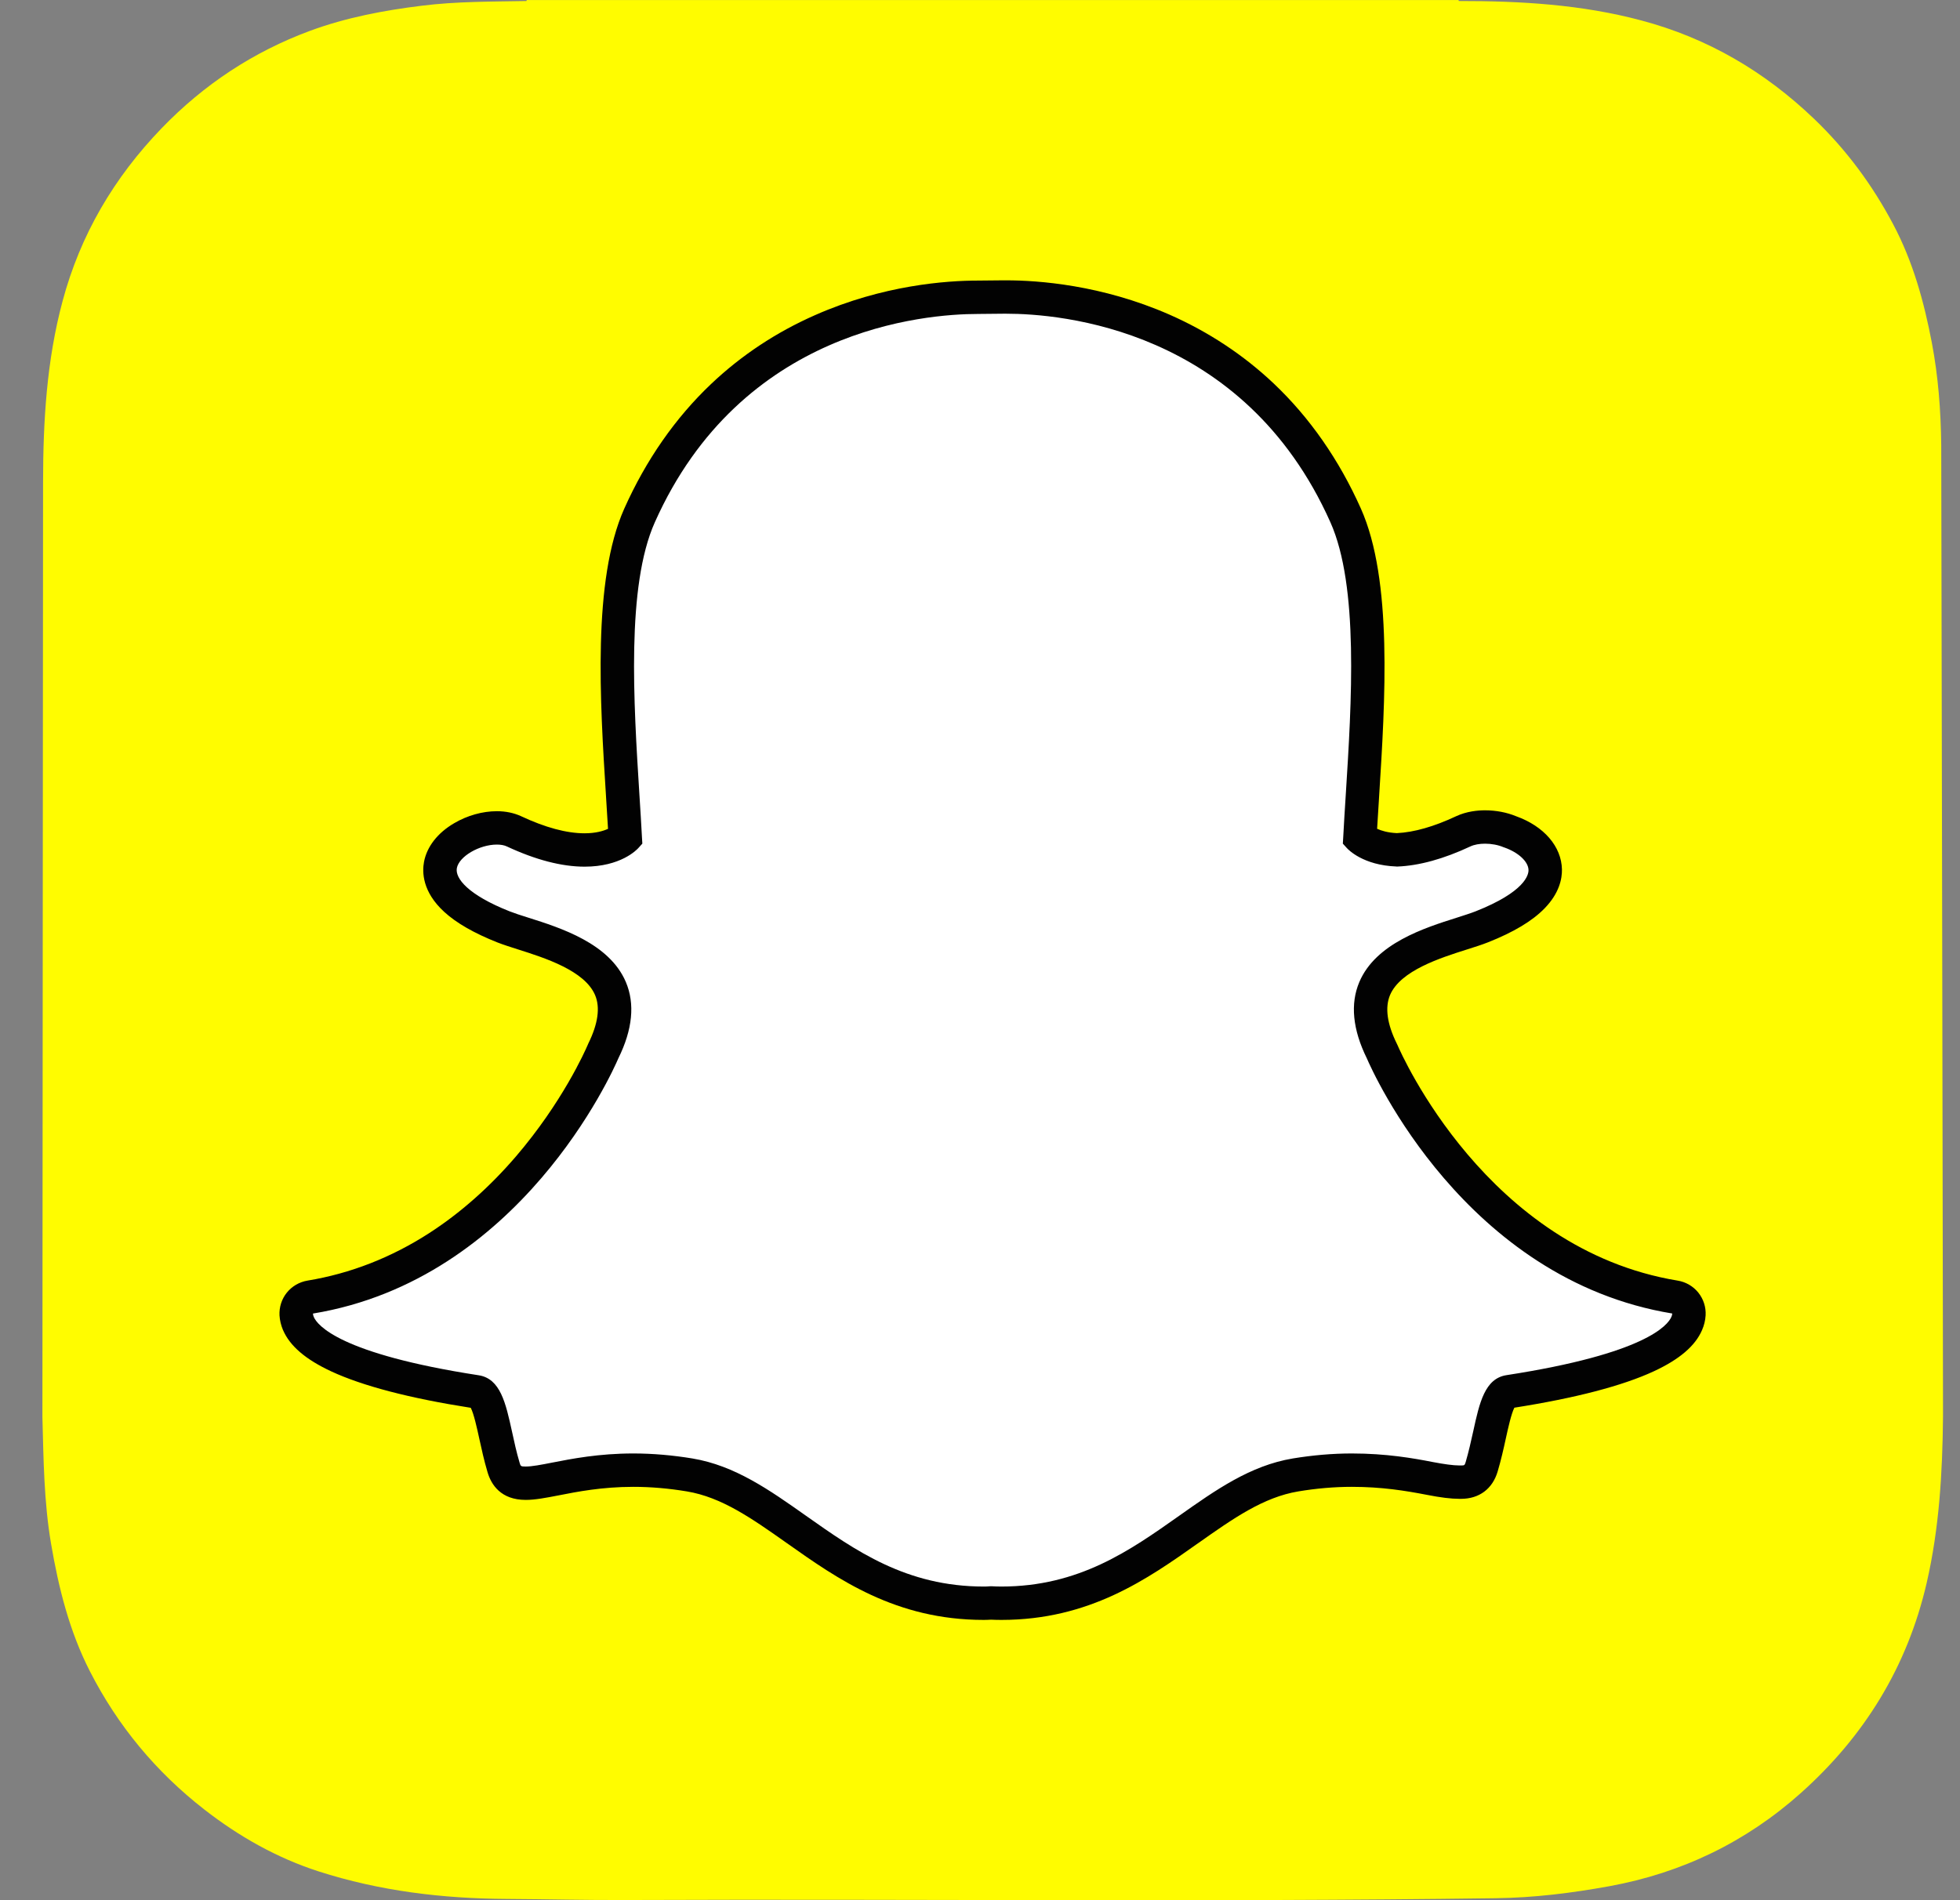
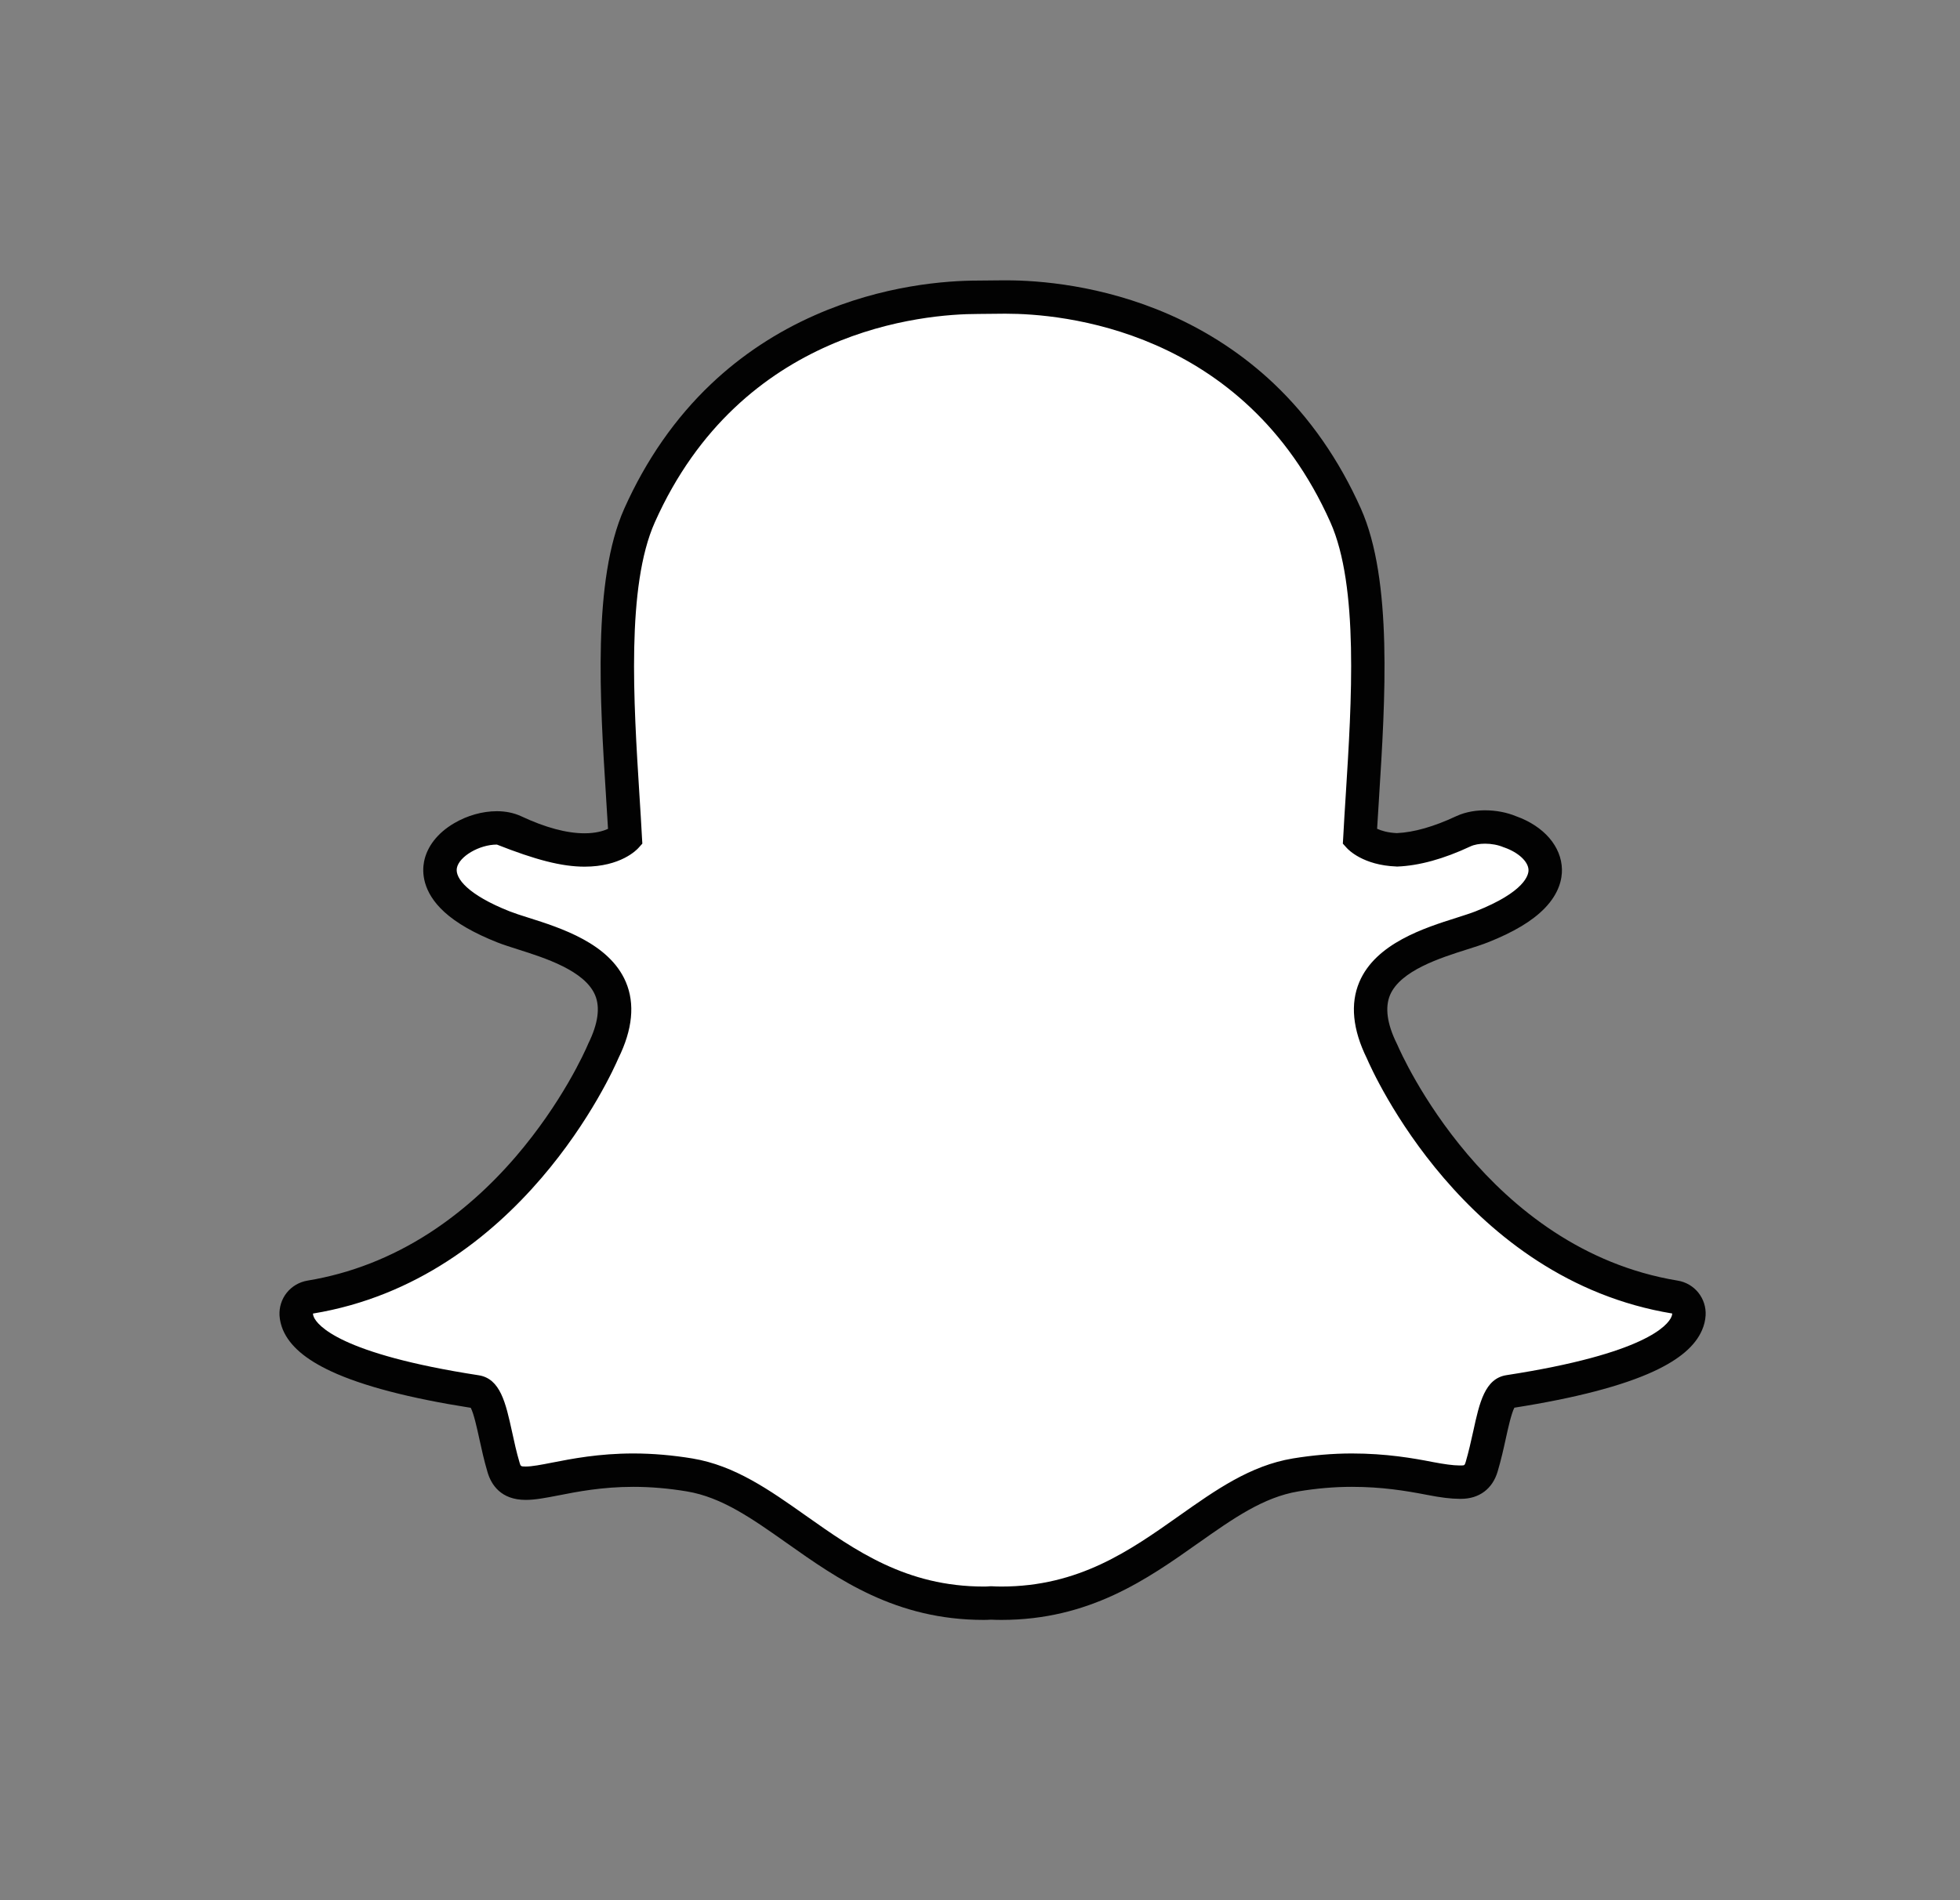
<svg xmlns="http://www.w3.org/2000/svg" width="33" height="32" viewBox="0 0 33 32" fill="none">
  <rect x="0" y="0" width="33" height="32" fill="#808080" stroke="none" />
  <g clip-path="url(#clip0_1174_8564)">
-     <path d="M0.714 23.861V23.863C0.733 24.573 0.739 25.288 0.859 25.993C0.986 26.74 1.168 27.469 1.514 28.146C1.983 29.064 2.626 29.839 3.439 30.472C4.022 30.926 4.659 31.287 5.364 31.515C6.392 31.846 7.453 31.973 8.529 31.979C9.201 31.983 9.872 32 10.544 31.997C15.422 31.977 20.301 32.033 25.179 31.967C25.827 31.959 26.463 31.88 27.099 31.764C28.317 31.541 29.393 31.022 30.314 30.201C31.387 29.244 32.111 28.074 32.438 26.661C32.651 25.738 32.705 24.801 32.714 23.861V23.674C32.714 23.601 32.687 7.7 32.684 7.49C32.677 6.913 32.634 6.34 32.526 5.772C32.394 5.08 32.208 4.405 31.876 3.779C31.526 3.117 31.087 2.522 30.544 2.002C29.713 1.206 28.754 0.642 27.637 0.345C26.628 0.075 25.599 0.016 24.563 0.017C24.561 0.017 24.557 0.006 24.557 0.001H8.867C8.866 0.006 8.866 0.012 8.866 0.017C8.277 0.028 7.688 0.023 7.103 0.096C6.462 0.175 5.827 0.295 5.22 0.519C4.264 0.873 3.433 1.423 2.724 2.157C1.92 2.99 1.353 3.952 1.053 5.073C0.785 6.073 0.726 7.093 0.725 8.121" fill="#FFFC00" />
    <path d="M16.859 26.998C16.793 26.998 16.73 26.996 16.681 26.994C16.643 26.997 16.603 26.998 16.564 26.998C15.168 26.998 14.234 26.339 13.41 25.756C12.82 25.34 12.263 24.946 11.611 24.838C11.29 24.785 10.971 24.758 10.663 24.758C10.108 24.758 9.67 24.844 9.35 24.906C9.153 24.945 8.983 24.977 8.852 24.977C8.714 24.977 8.547 24.947 8.477 24.709C8.422 24.522 8.383 24.34 8.344 24.166C8.249 23.729 8.179 23.462 8.016 23.437C6.264 23.167 5.23 22.769 5.024 22.287C5.003 22.239 4.99 22.188 4.987 22.136C4.984 22.066 5.005 21.998 5.049 21.944C5.092 21.89 5.154 21.854 5.222 21.843C6.613 21.614 7.85 20.879 8.898 19.659C9.71 18.714 10.109 17.811 10.152 17.712C10.153 17.707 10.155 17.703 10.158 17.698C10.36 17.289 10.4 16.935 10.278 16.646C10.052 16.115 9.305 15.878 8.81 15.721C8.687 15.682 8.571 15.645 8.478 15.609C8.04 15.436 7.319 15.07 7.415 14.566C7.485 14.198 7.972 13.942 8.366 13.942C8.475 13.942 8.572 13.961 8.653 13.999C9.098 14.207 9.498 14.313 9.842 14.313C10.27 14.313 10.477 14.15 10.527 14.104C10.514 13.87 10.5 13.637 10.484 13.403C10.384 11.807 10.259 9.82 10.767 8.681C12.29 5.271 15.518 5.005 16.471 5.005C16.628 5.004 16.785 5.003 16.942 5.001C17.898 5.001 21.133 5.266 22.656 8.679C23.165 9.819 23.039 11.807 22.939 13.405L22.934 13.482C22.92 13.699 22.907 13.904 22.896 14.103C22.944 14.147 23.133 14.296 23.517 14.311C23.845 14.299 24.222 14.194 24.637 13.999C24.766 13.939 24.908 13.927 25.004 13.927C25.15 13.927 25.298 13.955 25.422 14.007L25.429 14.009C25.781 14.134 26.012 14.384 26.017 14.646C26.021 14.89 25.839 15.256 24.945 15.609C24.853 15.645 24.736 15.682 24.613 15.721C24.118 15.878 23.371 16.115 23.146 16.646C23.023 16.934 23.063 17.288 23.265 17.698C23.268 17.702 23.27 17.707 23.272 17.712C23.334 17.857 24.84 21.289 28.201 21.842C28.269 21.854 28.331 21.89 28.375 21.944C28.418 21.998 28.44 22.066 28.436 22.135C28.433 22.188 28.42 22.24 28.399 22.288C28.194 22.767 27.16 23.165 25.408 23.435C25.243 23.46 25.174 23.726 25.079 24.16C25.04 24.34 25 24.516 24.946 24.701C24.895 24.875 24.782 24.96 24.599 24.96H24.572C24.453 24.96 24.285 24.938 24.074 24.897C23.703 24.825 23.288 24.758 22.76 24.758C22.452 24.758 22.134 24.785 21.813 24.838C21.161 24.946 20.604 25.339 20.015 25.755C19.189 26.339 18.255 26.998 16.859 26.998Z" fill="white" />
-     <path d="M16.942 5.283C17.842 5.283 20.939 5.524 22.399 8.794C22.88 9.871 22.757 11.821 22.658 13.388C22.642 13.637 22.627 13.878 22.615 14.108L22.609 14.207L22.675 14.28C22.702 14.31 22.952 14.571 23.508 14.592L23.517 14.593L23.526 14.593C23.893 14.579 24.307 14.465 24.757 14.254C24.823 14.223 24.911 14.208 25.004 14.208C25.11 14.208 25.223 14.228 25.316 14.268L25.331 14.273C25.566 14.356 25.733 14.511 25.735 14.652C25.737 14.732 25.677 15.018 24.842 15.348C24.76 15.38 24.653 15.414 24.528 15.454C23.984 15.626 23.163 15.886 22.887 16.537C22.731 16.904 22.774 17.337 23.013 17.823C23.112 18.053 24.664 21.545 28.155 22.12C28.154 22.14 28.149 22.159 28.141 22.176C28.082 22.316 27.706 22.797 25.365 23.158C24.999 23.214 24.909 23.624 24.805 24.101C24.767 24.272 24.729 24.444 24.677 24.622C24.66 24.676 24.657 24.679 24.6 24.679H24.572C24.468 24.679 24.311 24.657 24.128 24.622C23.796 24.557 23.341 24.477 22.76 24.477C22.436 24.477 22.102 24.506 21.767 24.561C21.051 24.68 20.468 25.092 19.851 25.528C19.023 26.113 18.166 26.718 16.86 26.718C16.803 26.718 16.747 26.716 16.691 26.713L16.677 26.713L16.662 26.714C16.63 26.717 16.598 26.718 16.564 26.718C15.258 26.718 14.402 26.113 13.573 25.528C12.956 25.092 12.373 24.68 11.657 24.561C11.322 24.506 10.988 24.477 10.664 24.477C10.083 24.477 9.628 24.566 9.296 24.631C9.114 24.667 8.956 24.697 8.852 24.697C8.767 24.697 8.766 24.692 8.748 24.631C8.695 24.453 8.657 24.276 8.62 24.106C8.515 23.629 8.425 23.216 8.059 23.16C5.719 22.799 5.343 22.317 5.283 22.178C5.275 22.16 5.27 22.14 5.269 22.121C8.76 21.546 10.312 18.054 10.411 17.823C10.651 17.337 10.693 16.904 10.537 16.537C10.261 15.887 9.44 15.626 8.896 15.454C8.771 15.415 8.664 15.38 8.582 15.348C7.877 15.069 7.66 14.789 7.692 14.619C7.729 14.423 8.07 14.223 8.366 14.223C8.433 14.223 8.492 14.234 8.535 14.255C9.017 14.48 9.457 14.595 9.843 14.595C10.45 14.595 10.72 14.313 10.749 14.28L10.815 14.207L10.809 14.108C10.797 13.879 10.782 13.638 10.766 13.389C10.668 11.822 10.544 9.873 11.025 8.796C12.479 5.538 15.562 5.287 16.471 5.287C16.494 5.287 16.889 5.283 16.889 5.283C16.906 5.283 16.924 5.283 16.942 5.283ZM16.942 4.721H16.941C16.921 4.721 16.901 4.721 16.883 4.721L16.47 4.725C15.937 4.725 14.87 4.8 13.725 5.306C13.07 5.594 12.48 5.985 11.973 6.466C11.369 7.039 10.877 7.746 10.51 8.567C9.974 9.77 10.101 11.795 10.204 13.422L10.204 13.425C10.215 13.599 10.226 13.781 10.237 13.958C10.158 13.994 10.03 14.033 9.842 14.033C9.54 14.033 9.18 13.936 8.773 13.745C8.653 13.69 8.516 13.661 8.366 13.661C8.123 13.661 7.868 13.733 7.647 13.863C7.368 14.026 7.188 14.257 7.139 14.514C7.107 14.683 7.108 15.018 7.481 15.358C7.685 15.545 7.986 15.717 8.375 15.871C8.477 15.911 8.598 15.949 8.726 15.99C9.17 16.131 9.843 16.344 10.019 16.757C10.108 16.966 10.069 17.242 9.905 17.574C9.901 17.584 9.897 17.592 9.893 17.602C9.852 17.697 9.469 18.563 8.685 19.477C8.239 19.996 7.747 20.43 7.225 20.767C6.588 21.178 5.899 21.447 5.177 21.566C5.04 21.589 4.916 21.661 4.829 21.769C4.742 21.877 4.699 22.014 4.706 22.152C4.711 22.235 4.731 22.317 4.764 22.397L4.765 22.398C4.88 22.667 5.146 22.894 5.578 23.095C6.106 23.34 6.896 23.547 7.926 23.708C7.978 23.807 8.032 24.055 8.069 24.225C8.109 24.406 8.149 24.592 8.208 24.79C8.27 25.003 8.433 25.259 8.852 25.259C9.01 25.259 9.192 25.224 9.404 25.183C9.713 25.122 10.136 25.039 10.663 25.039C10.956 25.039 11.259 25.065 11.565 25.116C12.153 25.214 12.66 25.572 13.247 25.986C14.106 26.593 15.078 27.28 16.564 27.28C16.604 27.28 16.645 27.278 16.685 27.276C16.734 27.278 16.795 27.28 16.859 27.28C18.345 27.28 19.317 26.593 20.175 25.986L20.177 25.985C20.764 25.571 21.271 25.214 21.859 25.116C22.164 25.065 22.467 25.039 22.76 25.039C23.264 25.039 23.663 25.104 24.02 25.173C24.252 25.219 24.433 25.241 24.572 25.241L24.585 25.241H24.599C24.905 25.241 25.13 25.073 25.216 24.779C25.273 24.586 25.314 24.405 25.354 24.221C25.389 24.061 25.445 23.806 25.497 23.706C26.527 23.544 27.317 23.338 27.845 23.093C28.276 22.893 28.542 22.666 28.657 22.399C28.692 22.319 28.712 22.236 28.717 22.151C28.725 22.013 28.681 21.877 28.594 21.768C28.507 21.66 28.383 21.588 28.246 21.566C25.036 21.037 23.59 17.741 23.53 17.601C23.526 17.592 23.522 17.583 23.517 17.574C23.353 17.241 23.316 16.966 23.404 16.756C23.58 16.344 24.252 16.131 24.697 15.99C24.826 15.949 24.947 15.911 25.048 15.871C25.486 15.698 25.799 15.51 26.006 15.297C26.253 15.043 26.301 14.8 26.298 14.641C26.29 14.256 25.996 13.914 25.527 13.746C25.369 13.681 25.188 13.646 25.004 13.646C24.879 13.646 24.694 13.663 24.518 13.745C24.143 13.921 23.806 14.017 23.518 14.03C23.364 14.023 23.256 13.989 23.186 13.957C23.195 13.807 23.205 13.653 23.215 13.492L23.219 13.423C23.322 11.795 23.45 9.768 22.913 8.565C22.545 7.741 22.051 7.032 21.444 6.457C20.935 5.976 20.344 5.586 19.687 5.297C18.543 4.796 17.476 4.721 16.942 4.721Z" fill="#020202" />
+     <path d="M16.942 5.283C17.842 5.283 20.939 5.524 22.399 8.794C22.88 9.871 22.757 11.821 22.658 13.388C22.642 13.637 22.627 13.878 22.615 14.108L22.609 14.207L22.675 14.28C22.702 14.31 22.952 14.571 23.508 14.592L23.517 14.593L23.526 14.593C23.893 14.579 24.307 14.465 24.757 14.254C24.823 14.223 24.911 14.208 25.004 14.208C25.11 14.208 25.223 14.228 25.316 14.268L25.331 14.273C25.566 14.356 25.733 14.511 25.735 14.652C25.737 14.732 25.677 15.018 24.842 15.348C24.76 15.38 24.653 15.414 24.528 15.454C23.984 15.626 23.163 15.886 22.887 16.537C22.731 16.904 22.774 17.337 23.013 17.823C23.112 18.053 24.664 21.545 28.155 22.12C28.154 22.14 28.149 22.159 28.141 22.176C28.082 22.316 27.706 22.797 25.365 23.158C24.999 23.214 24.909 23.624 24.805 24.101C24.767 24.272 24.729 24.444 24.677 24.622C24.66 24.676 24.657 24.679 24.6 24.679H24.572C24.468 24.679 24.311 24.657 24.128 24.622C23.796 24.557 23.341 24.477 22.76 24.477C22.436 24.477 22.102 24.506 21.767 24.561C21.051 24.68 20.468 25.092 19.851 25.528C19.023 26.113 18.166 26.718 16.86 26.718C16.803 26.718 16.747 26.716 16.691 26.713L16.677 26.713L16.662 26.714C16.63 26.717 16.598 26.718 16.564 26.718C15.258 26.718 14.402 26.113 13.573 25.528C12.956 25.092 12.373 24.68 11.657 24.561C11.322 24.506 10.988 24.477 10.664 24.477C10.083 24.477 9.628 24.566 9.296 24.631C9.114 24.667 8.956 24.697 8.852 24.697C8.767 24.697 8.766 24.692 8.748 24.631C8.695 24.453 8.657 24.276 8.62 24.106C8.515 23.629 8.425 23.216 8.059 23.16C5.719 22.799 5.343 22.317 5.283 22.178C5.275 22.16 5.27 22.14 5.269 22.121C8.76 21.546 10.312 18.054 10.411 17.823C10.651 17.337 10.693 16.904 10.537 16.537C10.261 15.887 9.44 15.626 8.896 15.454C8.771 15.415 8.664 15.38 8.582 15.348C7.877 15.069 7.66 14.789 7.692 14.619C7.729 14.423 8.07 14.223 8.366 14.223C9.017 14.48 9.457 14.595 9.843 14.595C10.45 14.595 10.72 14.313 10.749 14.28L10.815 14.207L10.809 14.108C10.797 13.879 10.782 13.638 10.766 13.389C10.668 11.822 10.544 9.873 11.025 8.796C12.479 5.538 15.562 5.287 16.471 5.287C16.494 5.287 16.889 5.283 16.889 5.283C16.906 5.283 16.924 5.283 16.942 5.283ZM16.942 4.721H16.941C16.921 4.721 16.901 4.721 16.883 4.721L16.47 4.725C15.937 4.725 14.87 4.8 13.725 5.306C13.07 5.594 12.48 5.985 11.973 6.466C11.369 7.039 10.877 7.746 10.51 8.567C9.974 9.77 10.101 11.795 10.204 13.422L10.204 13.425C10.215 13.599 10.226 13.781 10.237 13.958C10.158 13.994 10.03 14.033 9.842 14.033C9.54 14.033 9.18 13.936 8.773 13.745C8.653 13.69 8.516 13.661 8.366 13.661C8.123 13.661 7.868 13.733 7.647 13.863C7.368 14.026 7.188 14.257 7.139 14.514C7.107 14.683 7.108 15.018 7.481 15.358C7.685 15.545 7.986 15.717 8.375 15.871C8.477 15.911 8.598 15.949 8.726 15.99C9.17 16.131 9.843 16.344 10.019 16.757C10.108 16.966 10.069 17.242 9.905 17.574C9.901 17.584 9.897 17.592 9.893 17.602C9.852 17.697 9.469 18.563 8.685 19.477C8.239 19.996 7.747 20.43 7.225 20.767C6.588 21.178 5.899 21.447 5.177 21.566C5.04 21.589 4.916 21.661 4.829 21.769C4.742 21.877 4.699 22.014 4.706 22.152C4.711 22.235 4.731 22.317 4.764 22.397L4.765 22.398C4.88 22.667 5.146 22.894 5.578 23.095C6.106 23.34 6.896 23.547 7.926 23.708C7.978 23.807 8.032 24.055 8.069 24.225C8.109 24.406 8.149 24.592 8.208 24.79C8.27 25.003 8.433 25.259 8.852 25.259C9.01 25.259 9.192 25.224 9.404 25.183C9.713 25.122 10.136 25.039 10.663 25.039C10.956 25.039 11.259 25.065 11.565 25.116C12.153 25.214 12.66 25.572 13.247 25.986C14.106 26.593 15.078 27.28 16.564 27.28C16.604 27.28 16.645 27.278 16.685 27.276C16.734 27.278 16.795 27.28 16.859 27.28C18.345 27.28 19.317 26.593 20.175 25.986L20.177 25.985C20.764 25.571 21.271 25.214 21.859 25.116C22.164 25.065 22.467 25.039 22.76 25.039C23.264 25.039 23.663 25.104 24.02 25.173C24.252 25.219 24.433 25.241 24.572 25.241L24.585 25.241H24.599C24.905 25.241 25.13 25.073 25.216 24.779C25.273 24.586 25.314 24.405 25.354 24.221C25.389 24.061 25.445 23.806 25.497 23.706C26.527 23.544 27.317 23.338 27.845 23.093C28.276 22.893 28.542 22.666 28.657 22.399C28.692 22.319 28.712 22.236 28.717 22.151C28.725 22.013 28.681 21.877 28.594 21.768C28.507 21.66 28.383 21.588 28.246 21.566C25.036 21.037 23.59 17.741 23.53 17.601C23.526 17.592 23.522 17.583 23.517 17.574C23.353 17.241 23.316 16.966 23.404 16.756C23.58 16.344 24.252 16.131 24.697 15.99C24.826 15.949 24.947 15.911 25.048 15.871C25.486 15.698 25.799 15.51 26.006 15.297C26.253 15.043 26.301 14.8 26.298 14.641C26.29 14.256 25.996 13.914 25.527 13.746C25.369 13.681 25.188 13.646 25.004 13.646C24.879 13.646 24.694 13.663 24.518 13.745C24.143 13.921 23.806 14.017 23.518 14.03C23.364 14.023 23.256 13.989 23.186 13.957C23.195 13.807 23.205 13.653 23.215 13.492L23.219 13.423C23.322 11.795 23.45 9.768 22.913 8.565C22.545 7.741 22.051 7.032 21.444 6.457C20.935 5.976 20.344 5.586 19.687 5.297C18.543 4.796 17.476 4.721 16.942 4.721Z" fill="#020202" />
  </g>
  <defs>
    <clipPath id="clip0_1174_8564">
      <rect width="32" height="32" fill="white" transform="translate(0.714)" />
    </clipPath>
  </defs>
</svg>